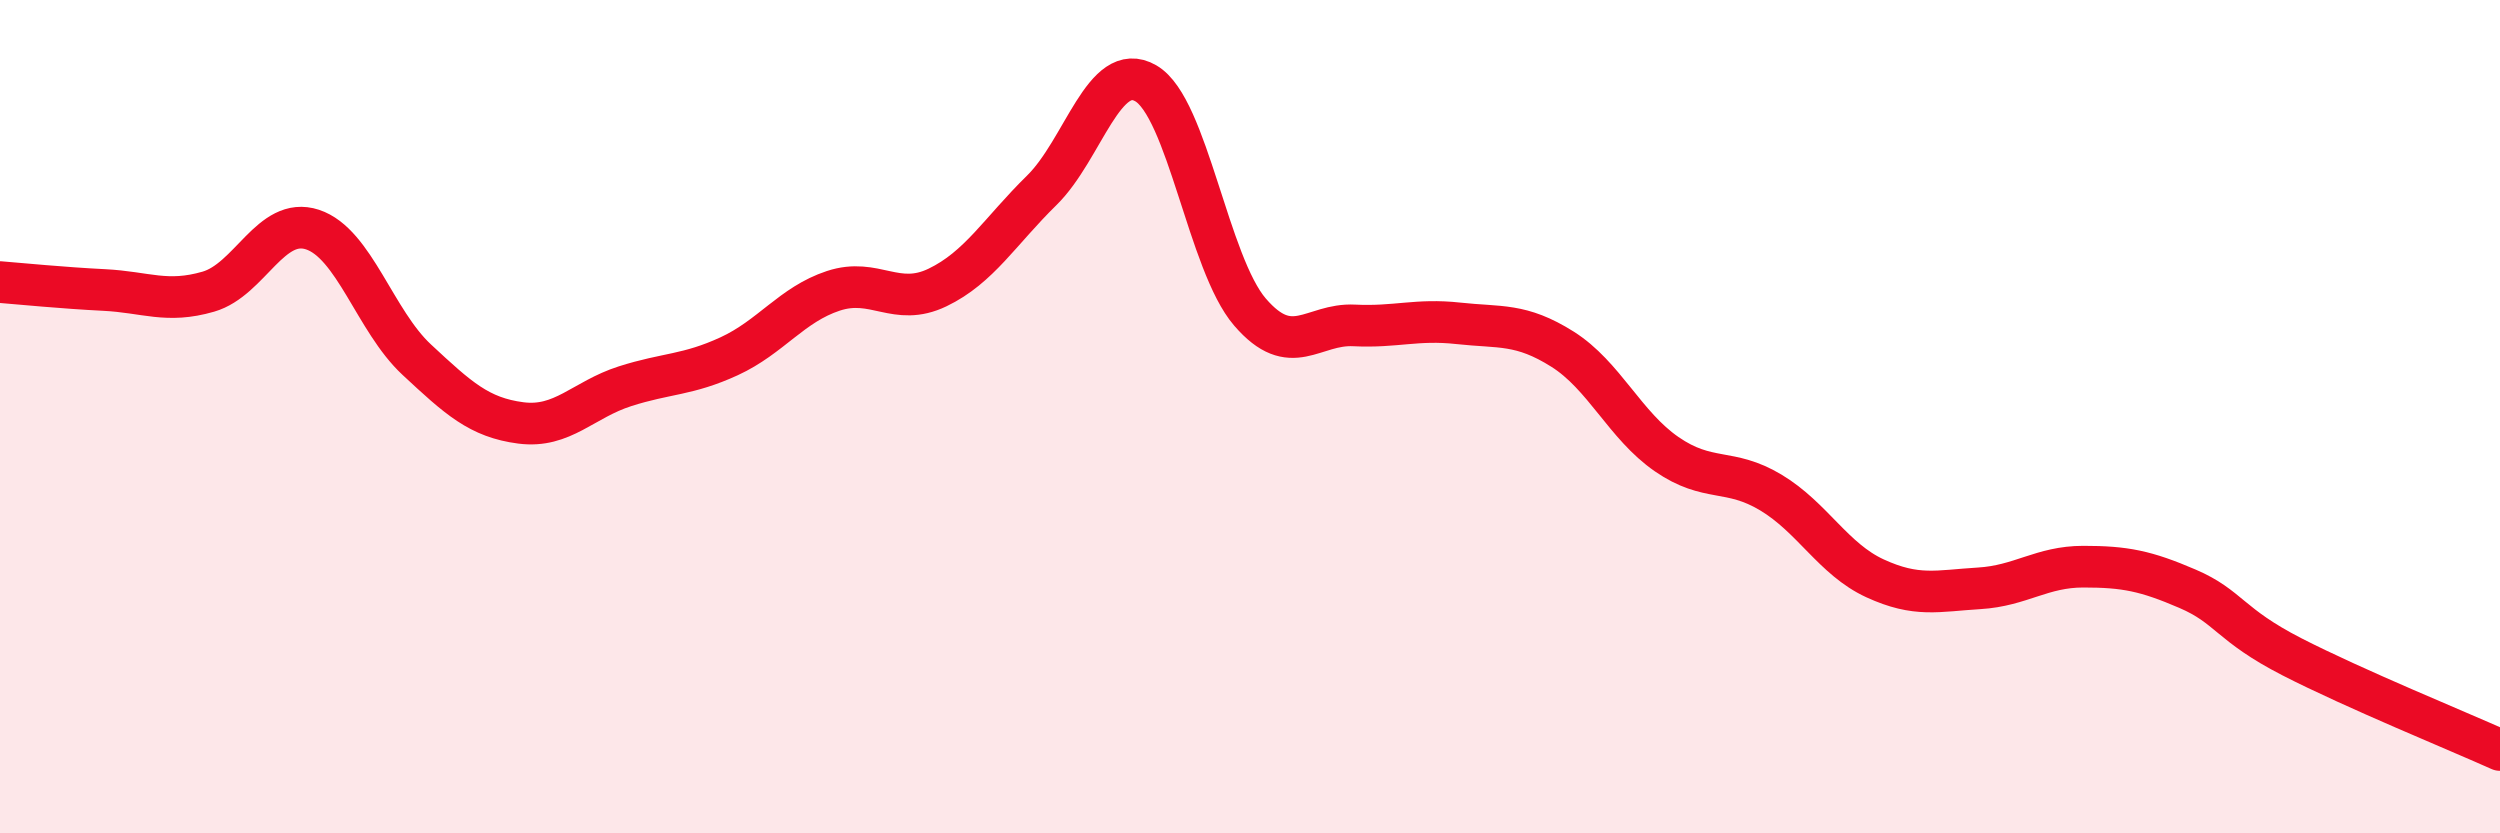
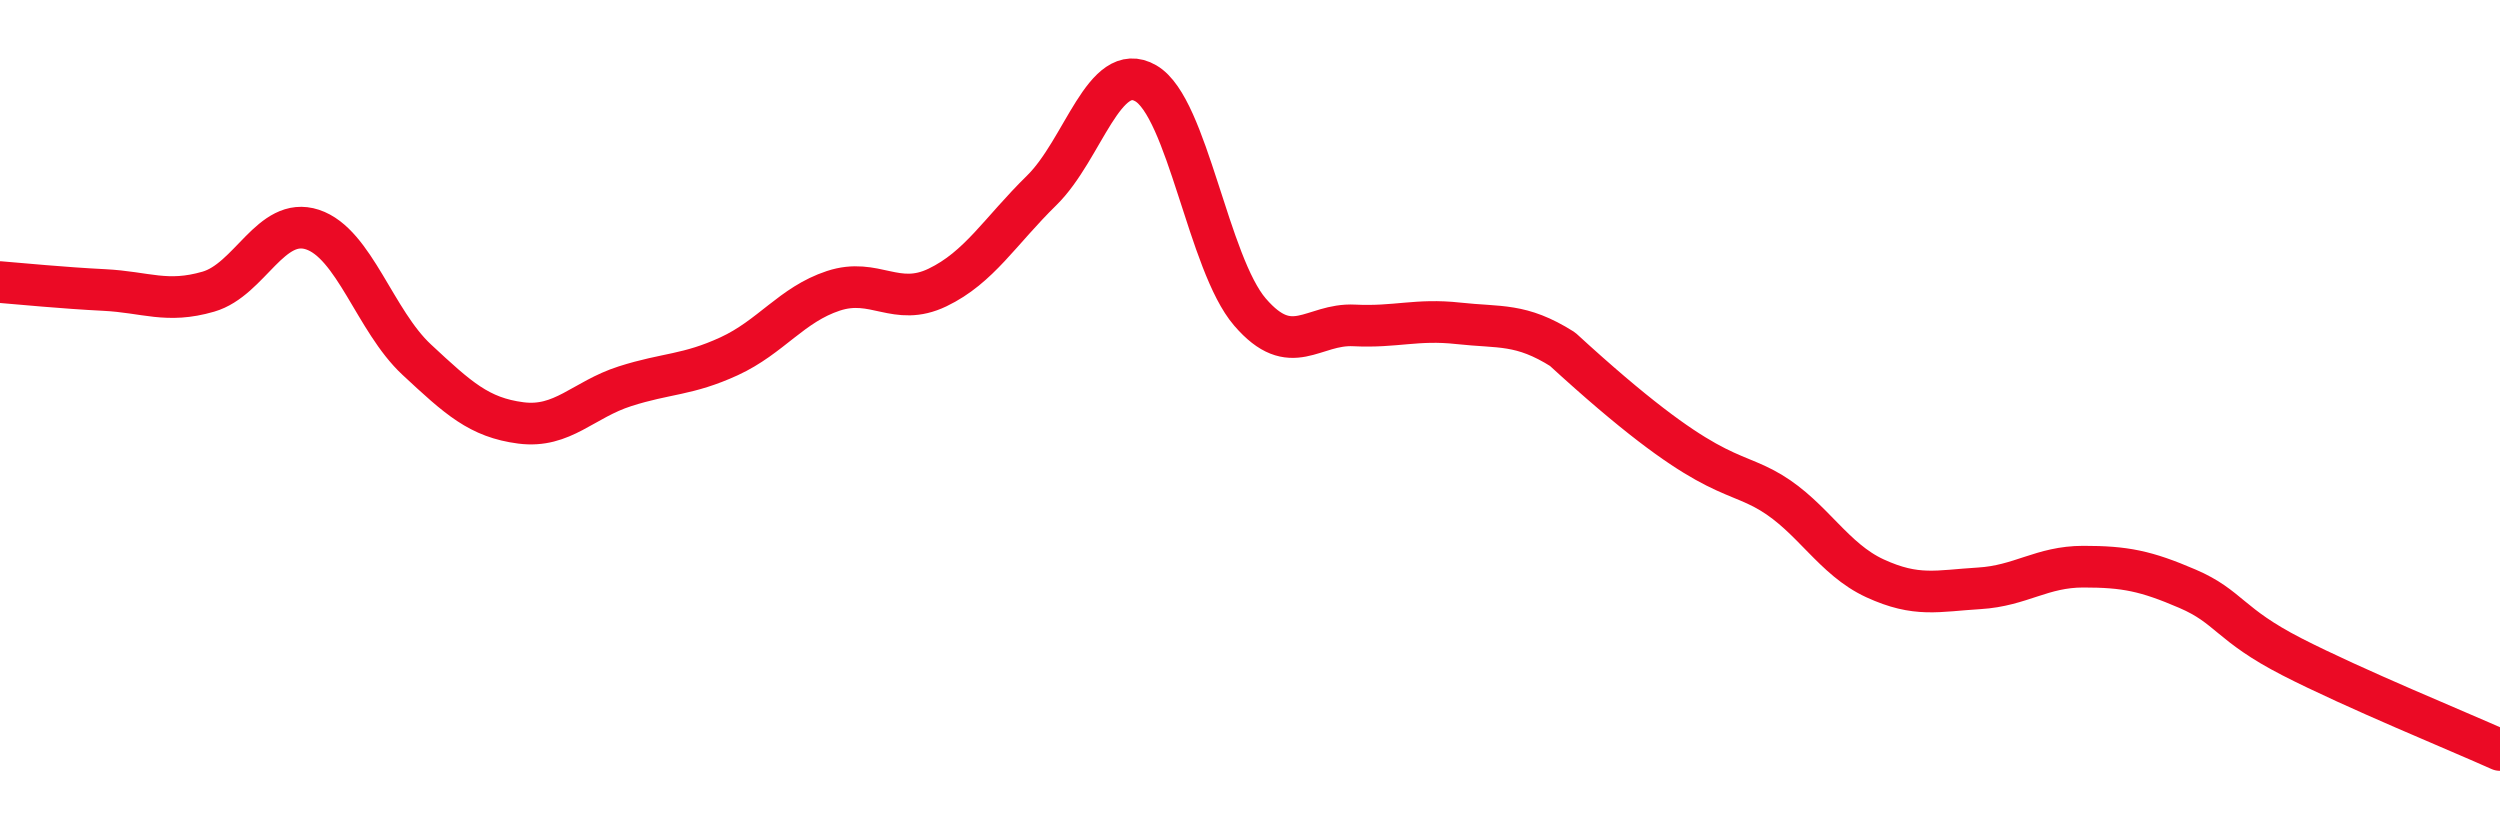
<svg xmlns="http://www.w3.org/2000/svg" width="60" height="20" viewBox="0 0 60 20">
-   <path d="M 0,6.77 C 0.5,6.81 1.5,6.91 2.5,6.96 C 3.5,7.01 4,7.29 5,7 C 6,6.71 6.5,5.18 7.5,5.51 C 8.5,5.84 9,7.7 10,8.63 C 11,9.56 11.5,10.02 12.5,10.15 C 13.5,10.28 14,9.59 15,9.27 C 16,8.95 16.5,9.01 17.5,8.55 C 18.5,8.09 19,7.31 20,6.98 C 21,6.65 21.5,7.38 22.5,6.9 C 23.5,6.42 24,5.55 25,4.57 C 26,3.59 26.5,1.42 27.5,2 C 28.5,2.58 29,6.33 30,7.49 C 31,8.65 31.5,7.76 32.5,7.81 C 33.5,7.86 34,7.65 35,7.76 C 36,7.87 36.5,7.75 37.5,8.38 C 38.5,9.01 39,10.21 40,10.9 C 41,11.59 41.5,11.22 42.5,11.82 C 43.5,12.42 44,13.42 45,13.88 C 46,14.34 46.5,14.18 47.5,14.12 C 48.5,14.06 49,13.6 50,13.6 C 51,13.6 51.5,13.7 52.5,14.13 C 53.5,14.56 53.5,14.99 55,15.76 C 56.5,16.53 59,17.55 60,18L60 20L0 20Z" fill="#EB0A25" opacity="0.1" stroke-linecap="round" stroke-linejoin="round" />
-   <path d="M 0,6.77 C 0.5,6.81 1.5,6.91 2.5,6.96 C 3.5,7.01 4,7.29 5,7 C 6,6.71 6.5,5.18 7.5,5.51 C 8.5,5.84 9,7.7 10,8.63 C 11,9.56 11.5,10.02 12.5,10.15 C 13.5,10.28 14,9.59 15,9.27 C 16,8.95 16.5,9.01 17.5,8.55 C 18.5,8.09 19,7.31 20,6.98 C 21,6.65 21.5,7.38 22.5,6.9 C 23.5,6.42 24,5.55 25,4.57 C 26,3.59 26.5,1.42 27.5,2 C 28.5,2.58 29,6.33 30,7.49 C 31,8.65 31.5,7.76 32.5,7.81 C 33.5,7.86 34,7.65 35,7.76 C 36,7.87 36.5,7.75 37.5,8.38 C 38.5,9.01 39,10.21 40,10.9 C 41,11.59 41.5,11.22 42.5,11.82 C 43.5,12.42 44,13.42 45,13.88 C 46,14.34 46.5,14.18 47.5,14.12 C 48.5,14.06 49,13.6 50,13.6 C 51,13.6 51.5,13.7 52.5,14.13 C 53.5,14.56 53.5,14.99 55,15.76 C 56.5,16.53 59,17.55 60,18" stroke="#EB0A25" stroke-width="1" fill="none" stroke-linecap="round" stroke-linejoin="round" />
+   <path d="M 0,6.77 C 0.5,6.81 1.5,6.91 2.5,6.96 C 3.5,7.01 4,7.29 5,7 C 6,6.71 6.5,5.18 7.5,5.51 C 8.5,5.84 9,7.7 10,8.63 C 11,9.56 11.5,10.02 12.5,10.15 C 13.5,10.28 14,9.59 15,9.27 C 16,8.95 16.5,9.01 17.5,8.55 C 18.5,8.09 19,7.31 20,6.98 C 21,6.65 21.5,7.38 22.5,6.9 C 23.5,6.42 24,5.55 25,4.57 C 26,3.59 26.5,1.42 27.5,2 C 28.5,2.58 29,6.33 30,7.49 C 31,8.65 31.5,7.76 32.5,7.81 C 33.5,7.86 34,7.65 35,7.76 C 36,7.87 36.5,7.75 37.5,8.38 C 41,11.59 41.5,11.22 42.5,11.82 C 43.5,12.42 44,13.42 45,13.88 C 46,14.34 46.5,14.18 47.5,14.12 C 48.5,14.06 49,13.6 50,13.6 C 51,13.6 51.5,13.7 52.5,14.13 C 53.5,14.56 53.5,14.99 55,15.76 C 56.5,16.53 59,17.55 60,18" stroke="#EB0A25" stroke-width="1" fill="none" stroke-linecap="round" stroke-linejoin="round" />
</svg>